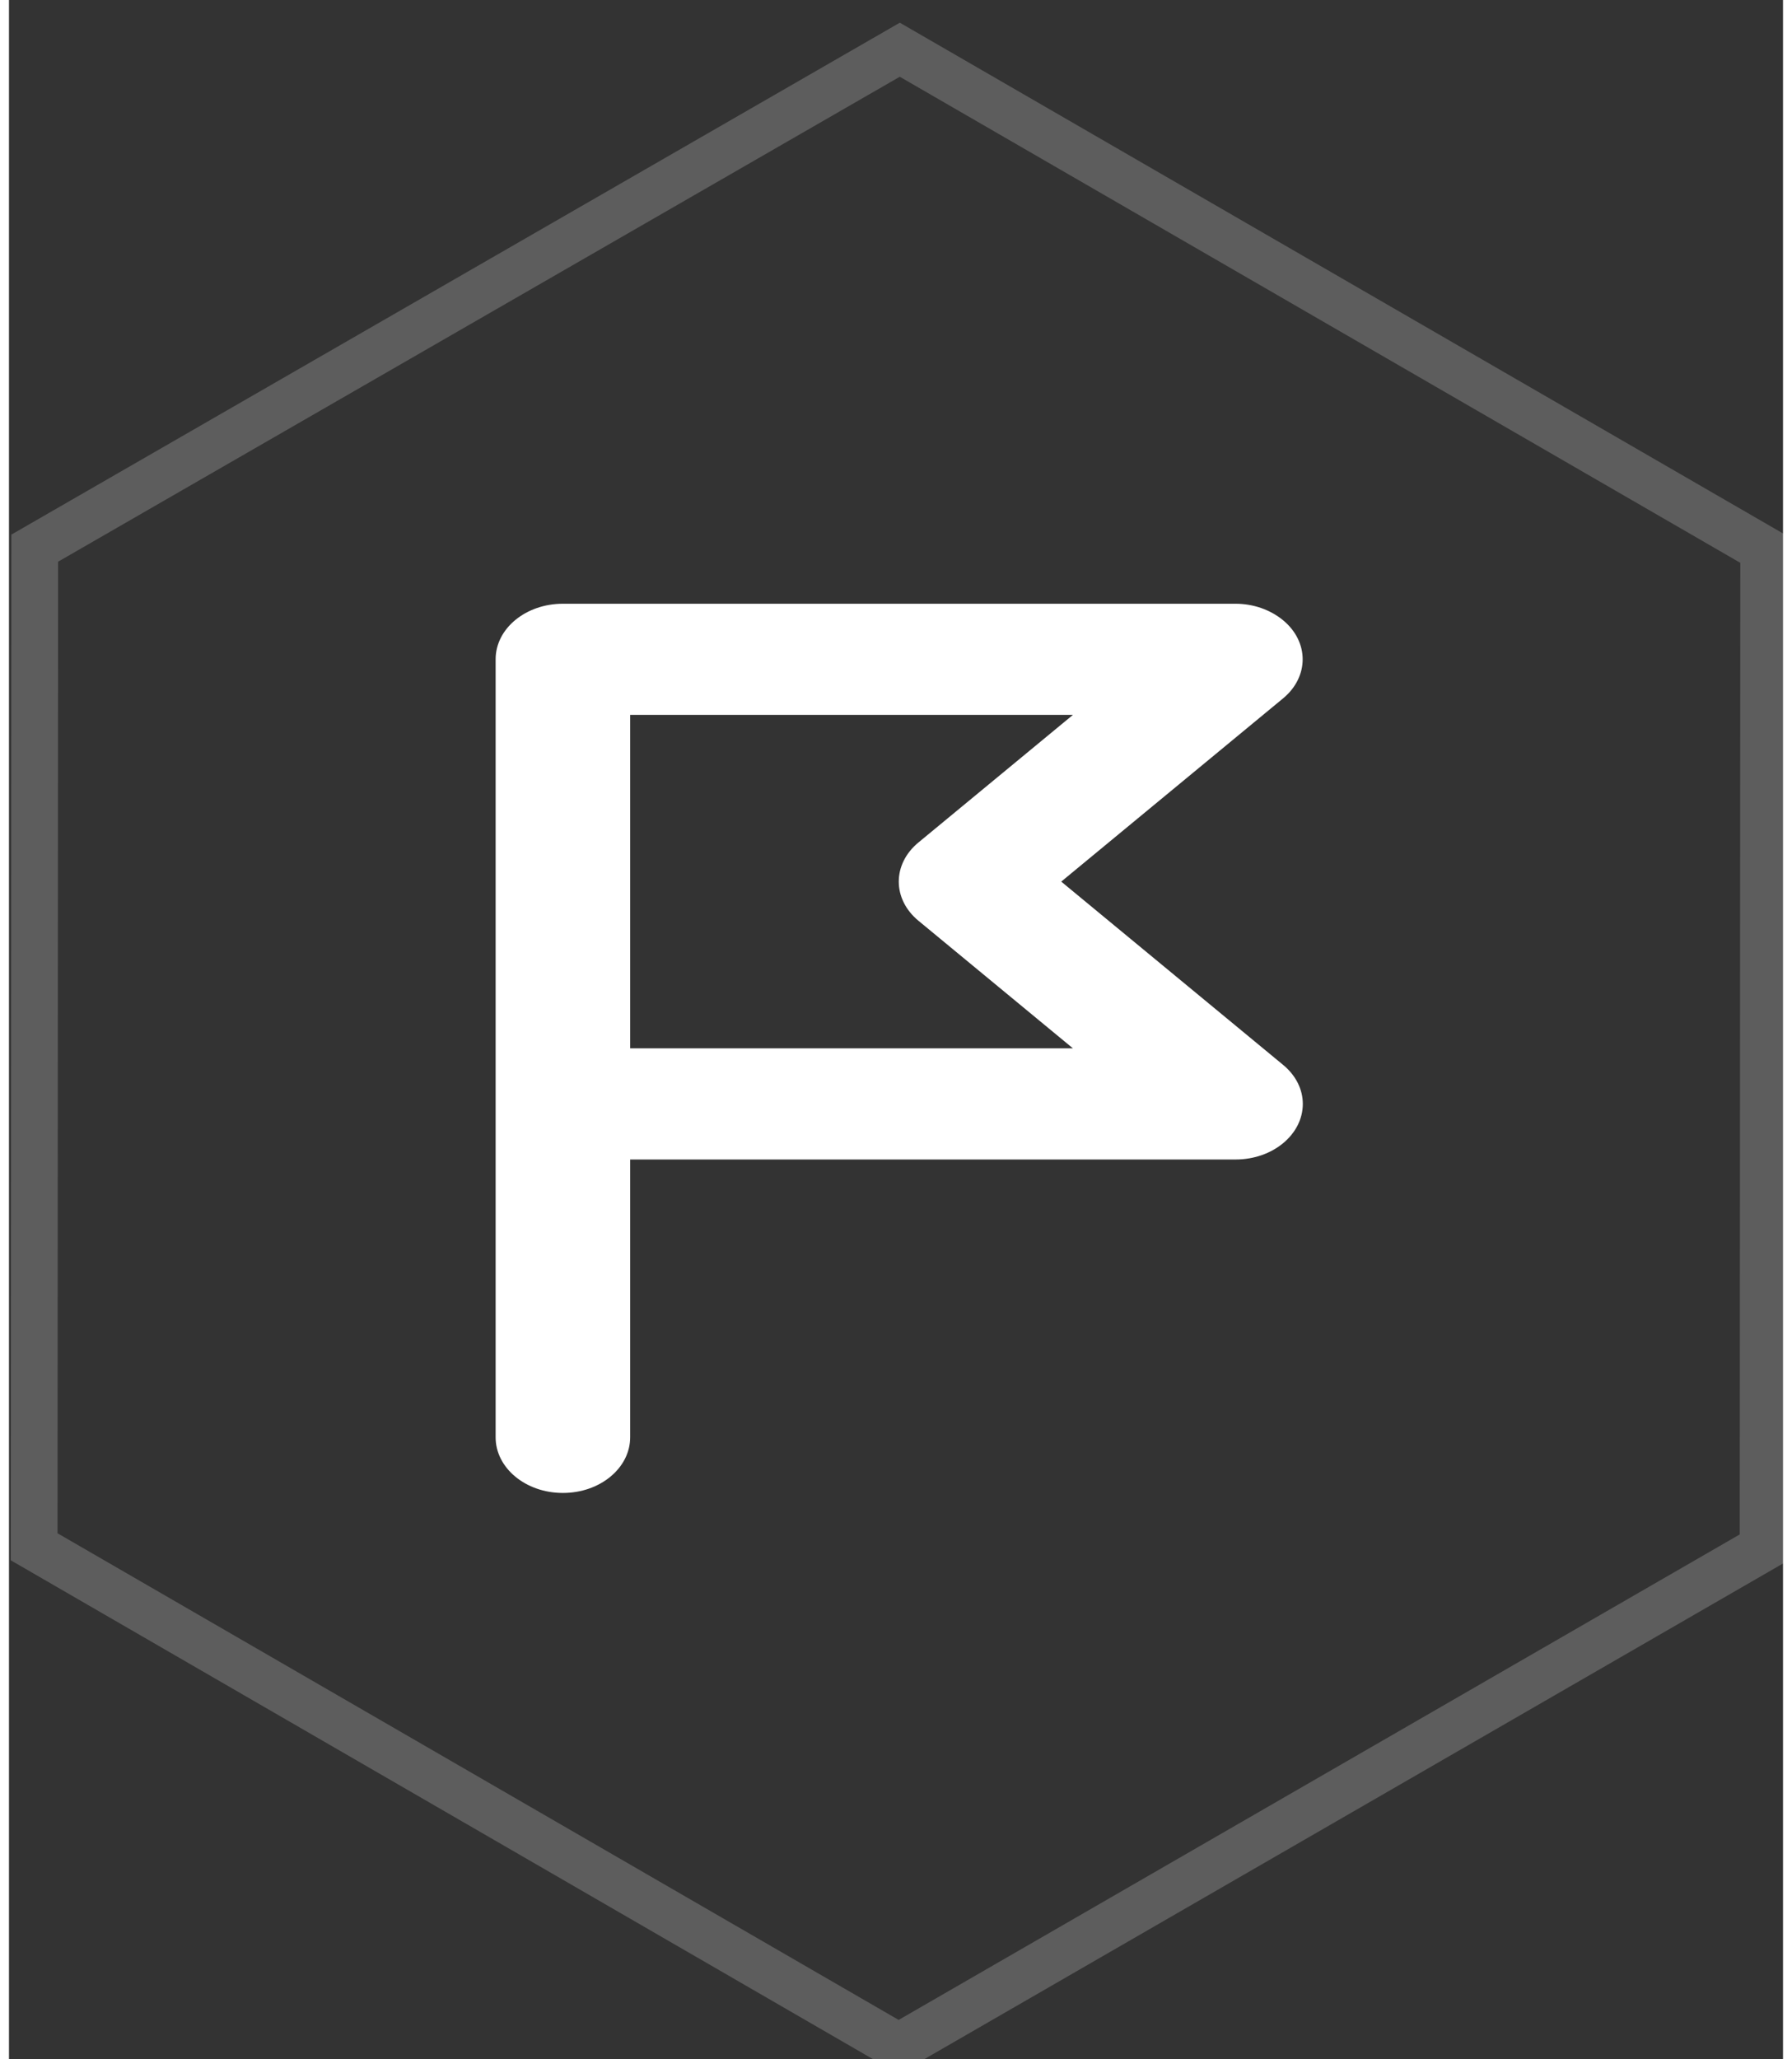
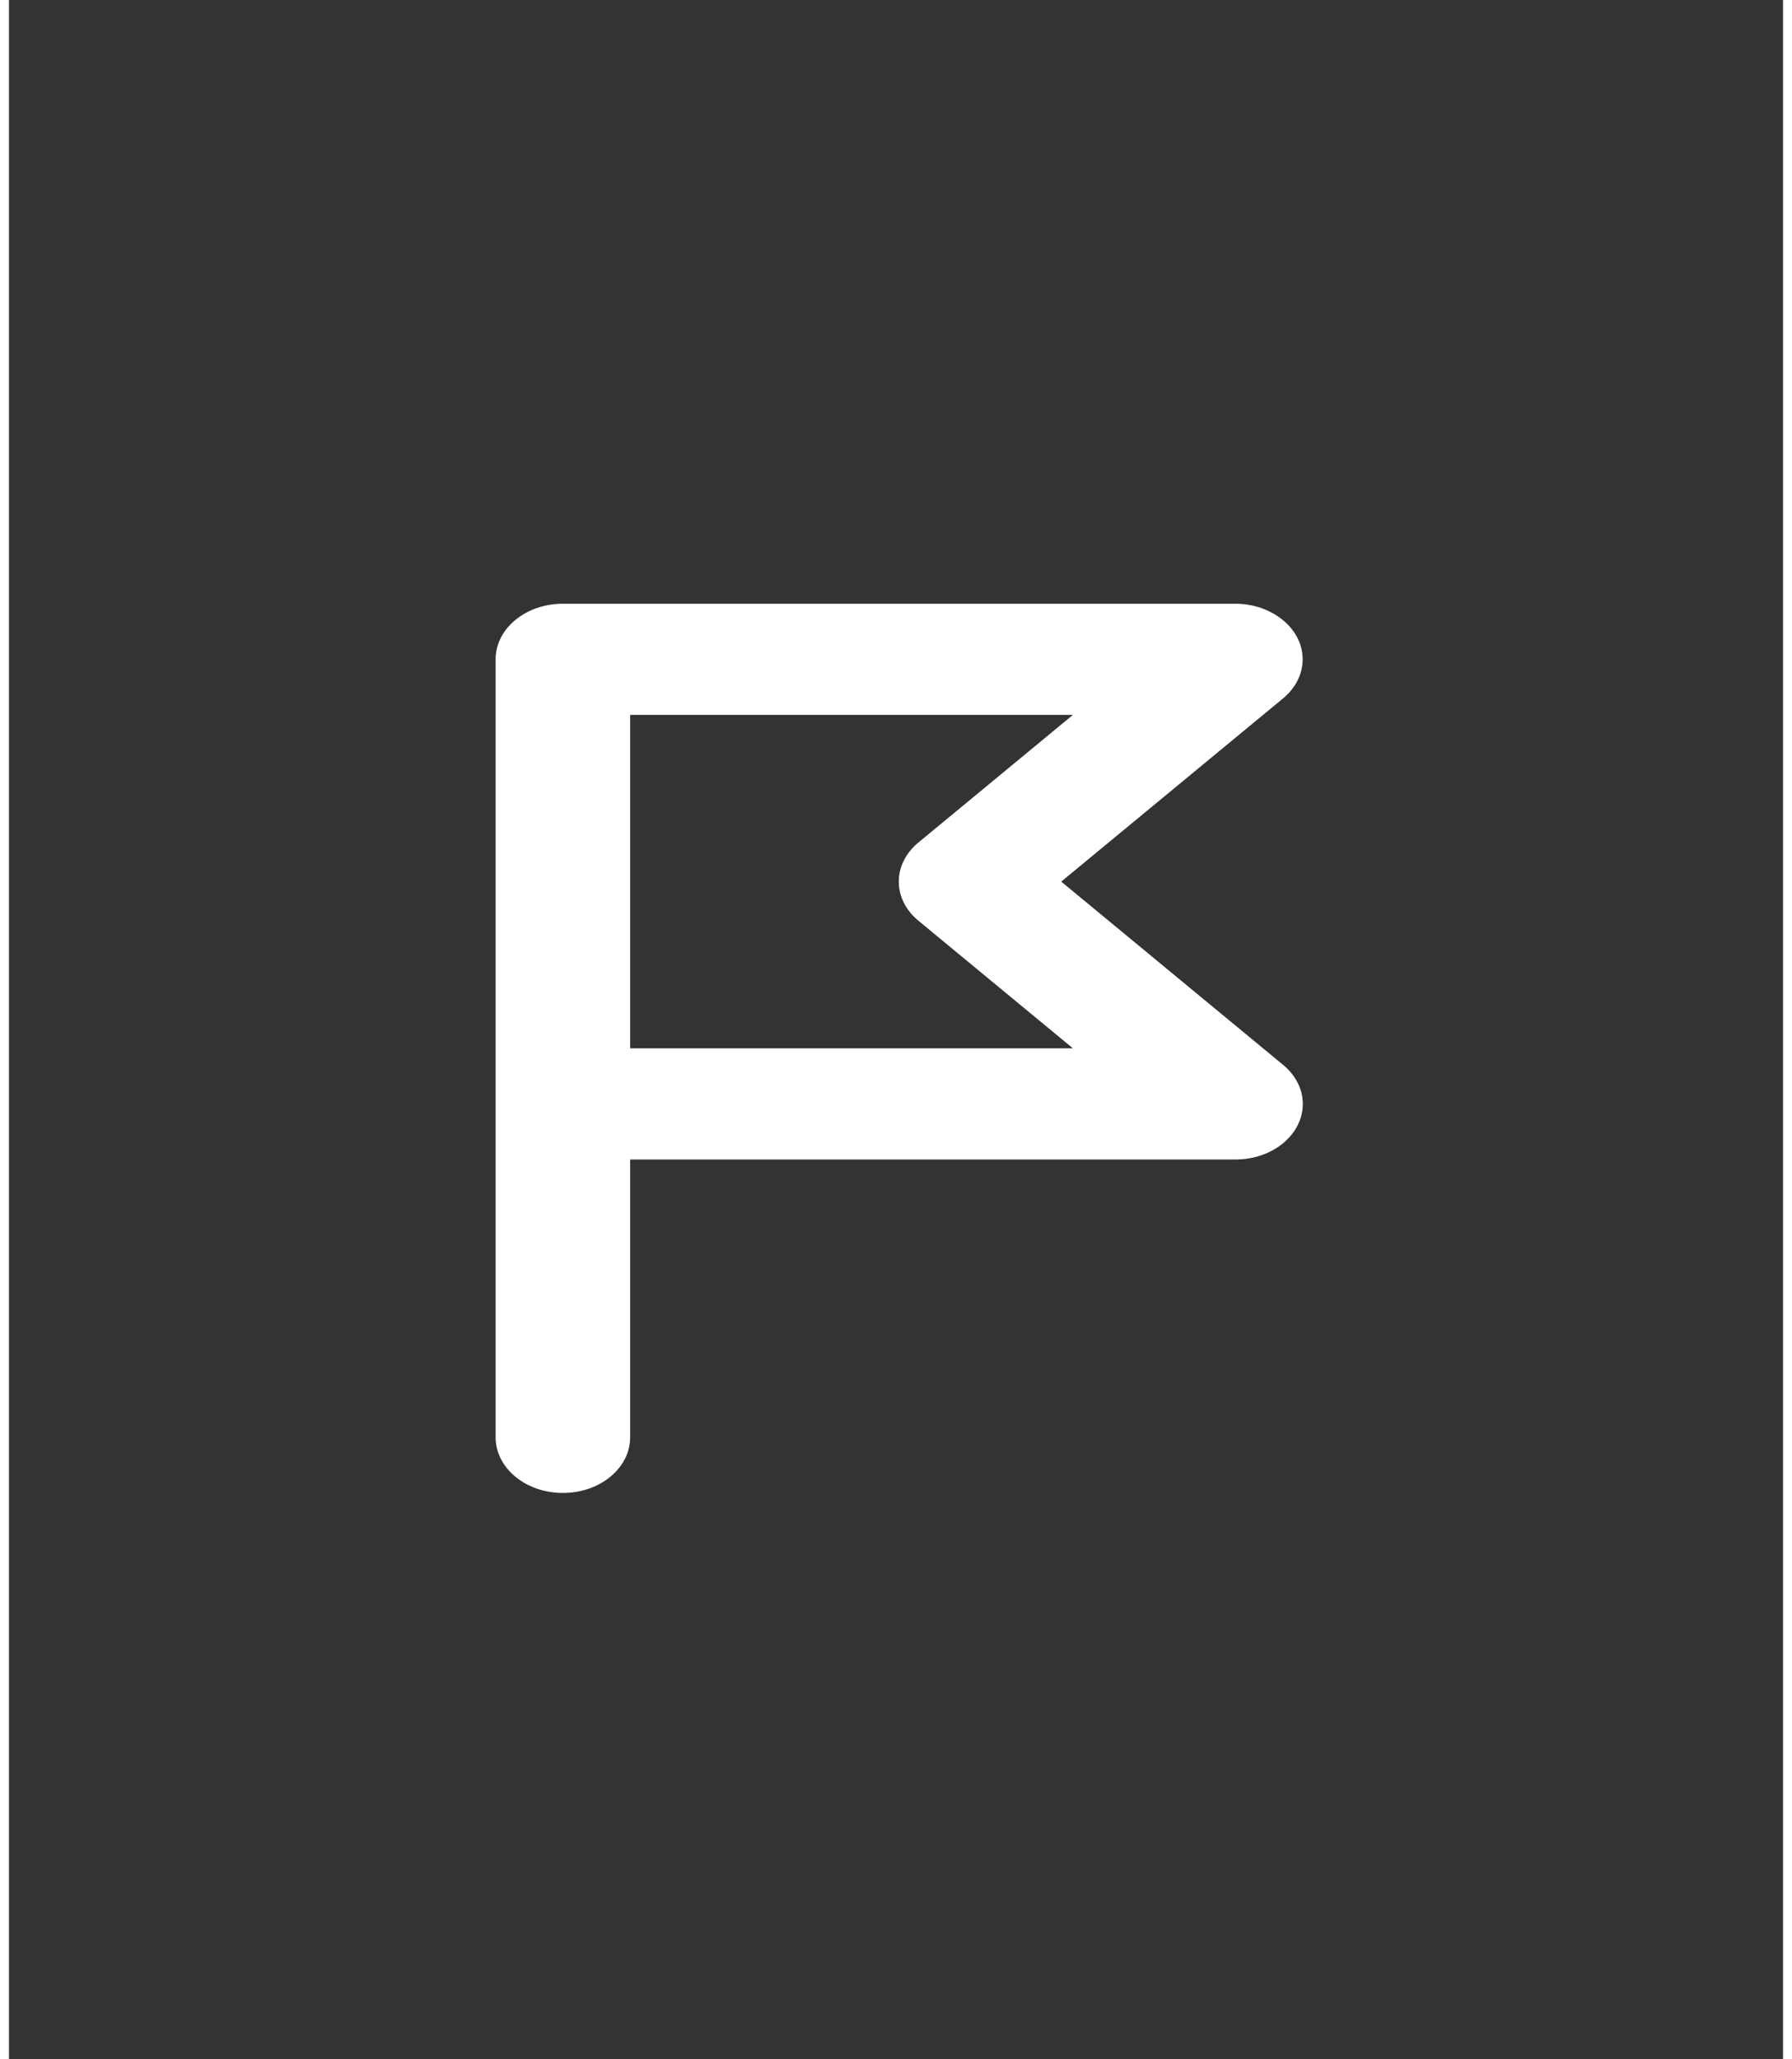
<svg xmlns="http://www.w3.org/2000/svg" version="1.1" id="图层_1" x="0px" y="0px" viewBox="0 0 303.3 352" style="enable-background:new 0 0 303.3 352;" xml:space="preserve" width="47" height="54">
  <rect x="0" y="0" width="303.3" height="352" fill="#333333" stroke="none" />
  <style type="text/css">
	.st0{fill:#FFFFFF;}
	.st1{opacity:0.21;fill:none;stroke:#FFFFFF;stroke-width:8;stroke-miterlimit:10;}
</style>
  <title>Artboard 10</title>
  <path class="st0" d="M179.9,150.7l37.9-31.3c4.5-3.7,4.5-9.7,0-13.4c-2.2-1.8-5.1-2.8-8.1-2.8h-115c-6.3,0-11.5,4.2-11.5,9.5  c0,0,0,0,0,0v133c0,5.2,5.1,9.5,11.5,9.5c6.4,0,11.5-4.3,11.5-9.5v-47.5h103.5c6.4,0,11.5-4.3,11.5-9.5c0-2.5-1.2-4.9-3.4-6.7  L179.9,150.7z M106.2,179.2v-57h75.7l-26.4,21.8c-4.5,3.7-4.5,9.7,0,13.4c0,0,0,0,0,0l26.4,21.8H106.2z" />
-   <polygon class="st1" points="299.9,264.6 152.1,349.9 4.3,264.4 4.4,93.7 152.3,8.5 300,93.9 " />
</svg>